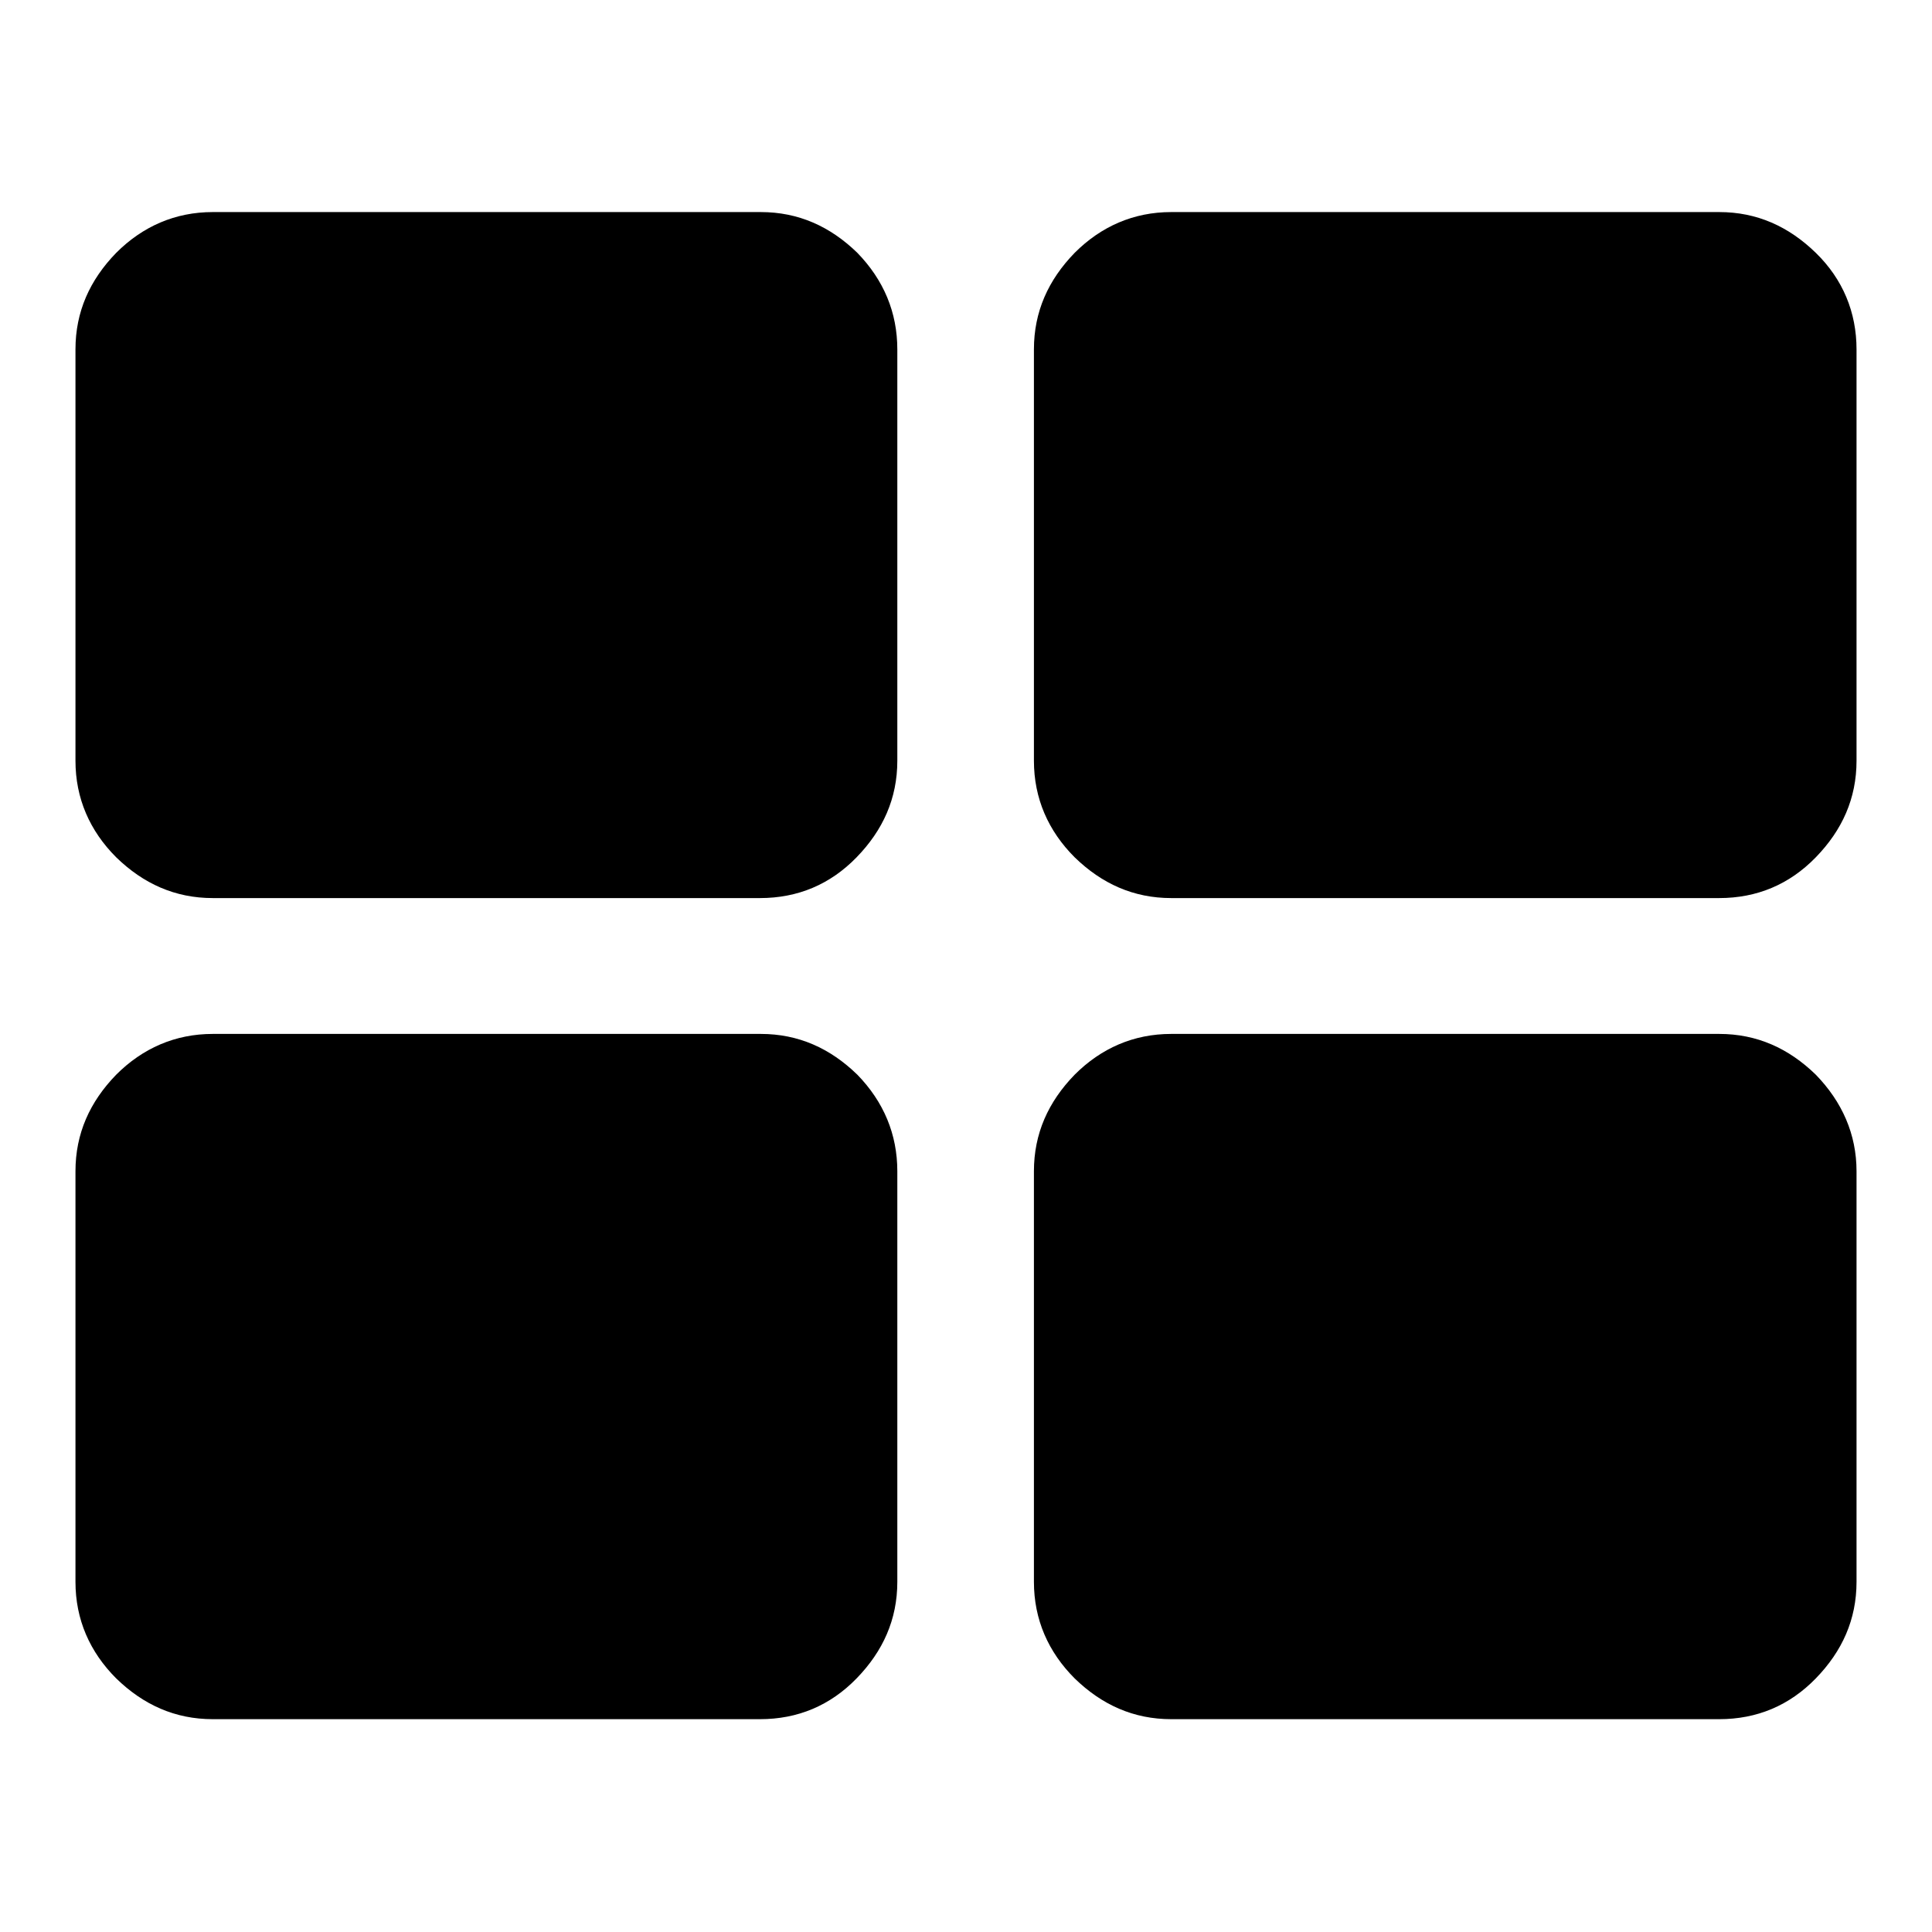
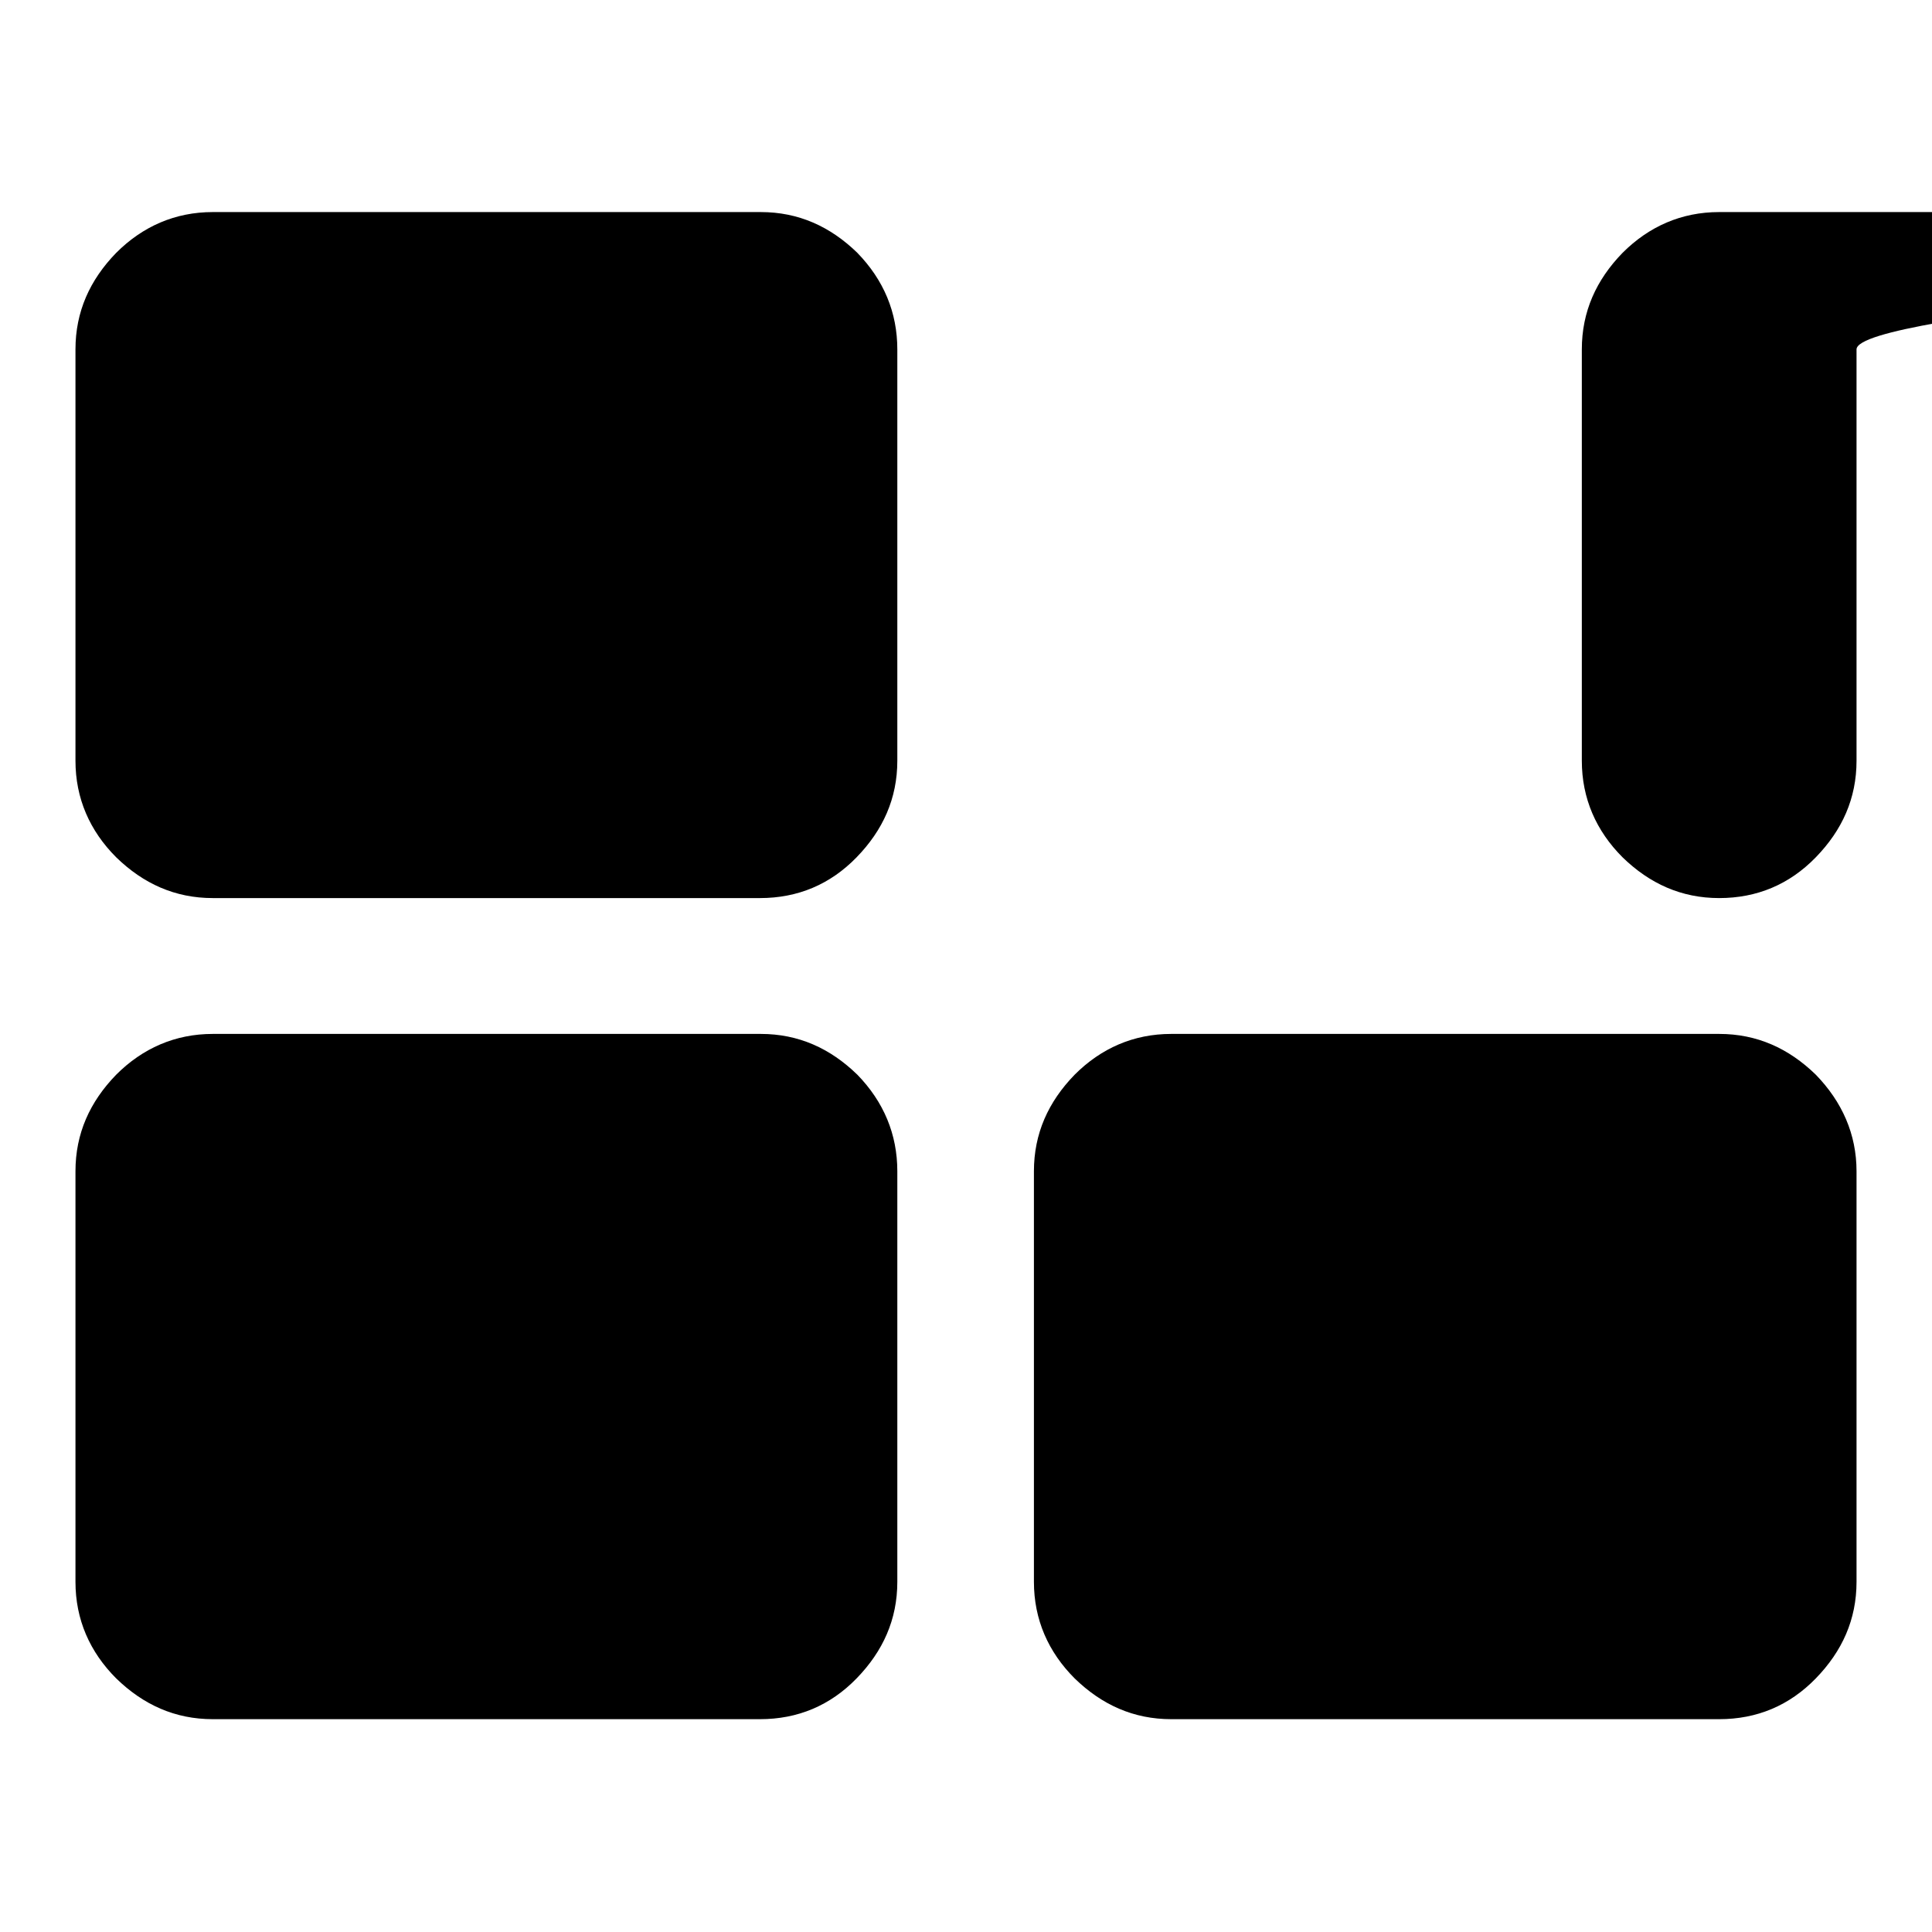
<svg xmlns="http://www.w3.org/2000/svg" version="1.1" x="0px" y="0px" viewBox="0 0 256 256" enable-background="new 0 0 256 256" xml:space="preserve">
  <g>
    <g>
-       <path fill="#000000" d="M118.9,155.2v54.4c0,5-1.9,9.2-5.4,12.8s-7.8,5.4-12.8,5.4H28.2c-5,0-9.2-1.9-12.8-5.4c-3.5-3.5-5.4-7.8-5.4-12.8v-54.4c0-5,1.9-9.2,5.4-12.8c3.5-3.5,7.8-5.4,12.8-5.4h72.6c5,0,9.2,1.9,12.8,5.4C117.1,146,118.9,150.3,118.9,155.2L118.9,155.2z M118.9,46.3v54.5c0,5-1.9,9.2-5.4,12.8s-7.8,5.4-12.8,5.4H28.2c-5,0-9.2-1.9-12.8-5.4c-3.5-3.5-5.4-7.8-5.4-12.8V46.3c0-5,1.9-9.2,5.4-12.8c3.5-3.5,7.8-5.4,12.8-5.4h72.6c5,0,9.2,1.9,12.8,5.4C117.1,37.1,118.9,41.4,118.9,46.3L118.9,46.3z M246,155.2v54.4c0,5-1.9,9.2-5.4,12.8s-7.8,5.4-12.8,5.4h-72.6c-5,0-9.2-1.9-12.8-5.4c-3.5-3.5-5.4-7.8-5.4-12.8v-54.4c0-5,1.9-9.2,5.4-12.8c3.5-3.5,7.8-5.4,12.8-5.4h72.6c5,0,9.2,1.9,12.8,5.4C244.1,146,246,150.3,246,155.2L246,155.2z M246,46.3v54.5c0,5-1.9,9.2-5.4,12.8s-7.8,5.4-12.8,5.4h-72.6c-5,0-9.2-1.9-12.8-5.4c-3.5-3.5-5.4-7.8-5.4-12.8V46.3c0-5,1.9-9.2,5.4-12.8c3.5-3.5,7.8-5.4,12.8-5.4h72.6c5,0,9.2,1.9,12.8,5.4S246,41.4,246,46.3z" />
+       <path fill="#000000" d="M118.9,155.2v54.4c0,5-1.9,9.2-5.4,12.8s-7.8,5.4-12.8,5.4H28.2c-5,0-9.2-1.9-12.8-5.4c-3.5-3.5-5.4-7.8-5.4-12.8v-54.4c0-5,1.9-9.2,5.4-12.8c3.5-3.5,7.8-5.4,12.8-5.4h72.6c5,0,9.2,1.9,12.8,5.4C117.1,146,118.9,150.3,118.9,155.2L118.9,155.2z M118.9,46.3v54.5c0,5-1.9,9.2-5.4,12.8s-7.8,5.4-12.8,5.4H28.2c-5,0-9.2-1.9-12.8-5.4c-3.5-3.5-5.4-7.8-5.4-12.8V46.3c0-5,1.9-9.2,5.4-12.8c3.5-3.5,7.8-5.4,12.8-5.4h72.6c5,0,9.2,1.9,12.8,5.4C117.1,37.1,118.9,41.4,118.9,46.3L118.9,46.3z M246,155.2v54.4c0,5-1.9,9.2-5.4,12.8s-7.8,5.4-12.8,5.4h-72.6c-5,0-9.2-1.9-12.8-5.4c-3.5-3.5-5.4-7.8-5.4-12.8v-54.4c0-5,1.9-9.2,5.4-12.8c3.5-3.5,7.8-5.4,12.8-5.4h72.6c5,0,9.2,1.9,12.8,5.4C244.1,146,246,150.3,246,155.2L246,155.2z M246,46.3v54.5c0,5-1.9,9.2-5.4,12.8s-7.8,5.4-12.8,5.4c-5,0-9.2-1.9-12.8-5.4c-3.5-3.5-5.4-7.8-5.4-12.8V46.3c0-5,1.9-9.2,5.4-12.8c3.5-3.5,7.8-5.4,12.8-5.4h72.6c5,0,9.2,1.9,12.8,5.4S246,41.4,246,46.3z" />
    </g>
  </g>
</svg>